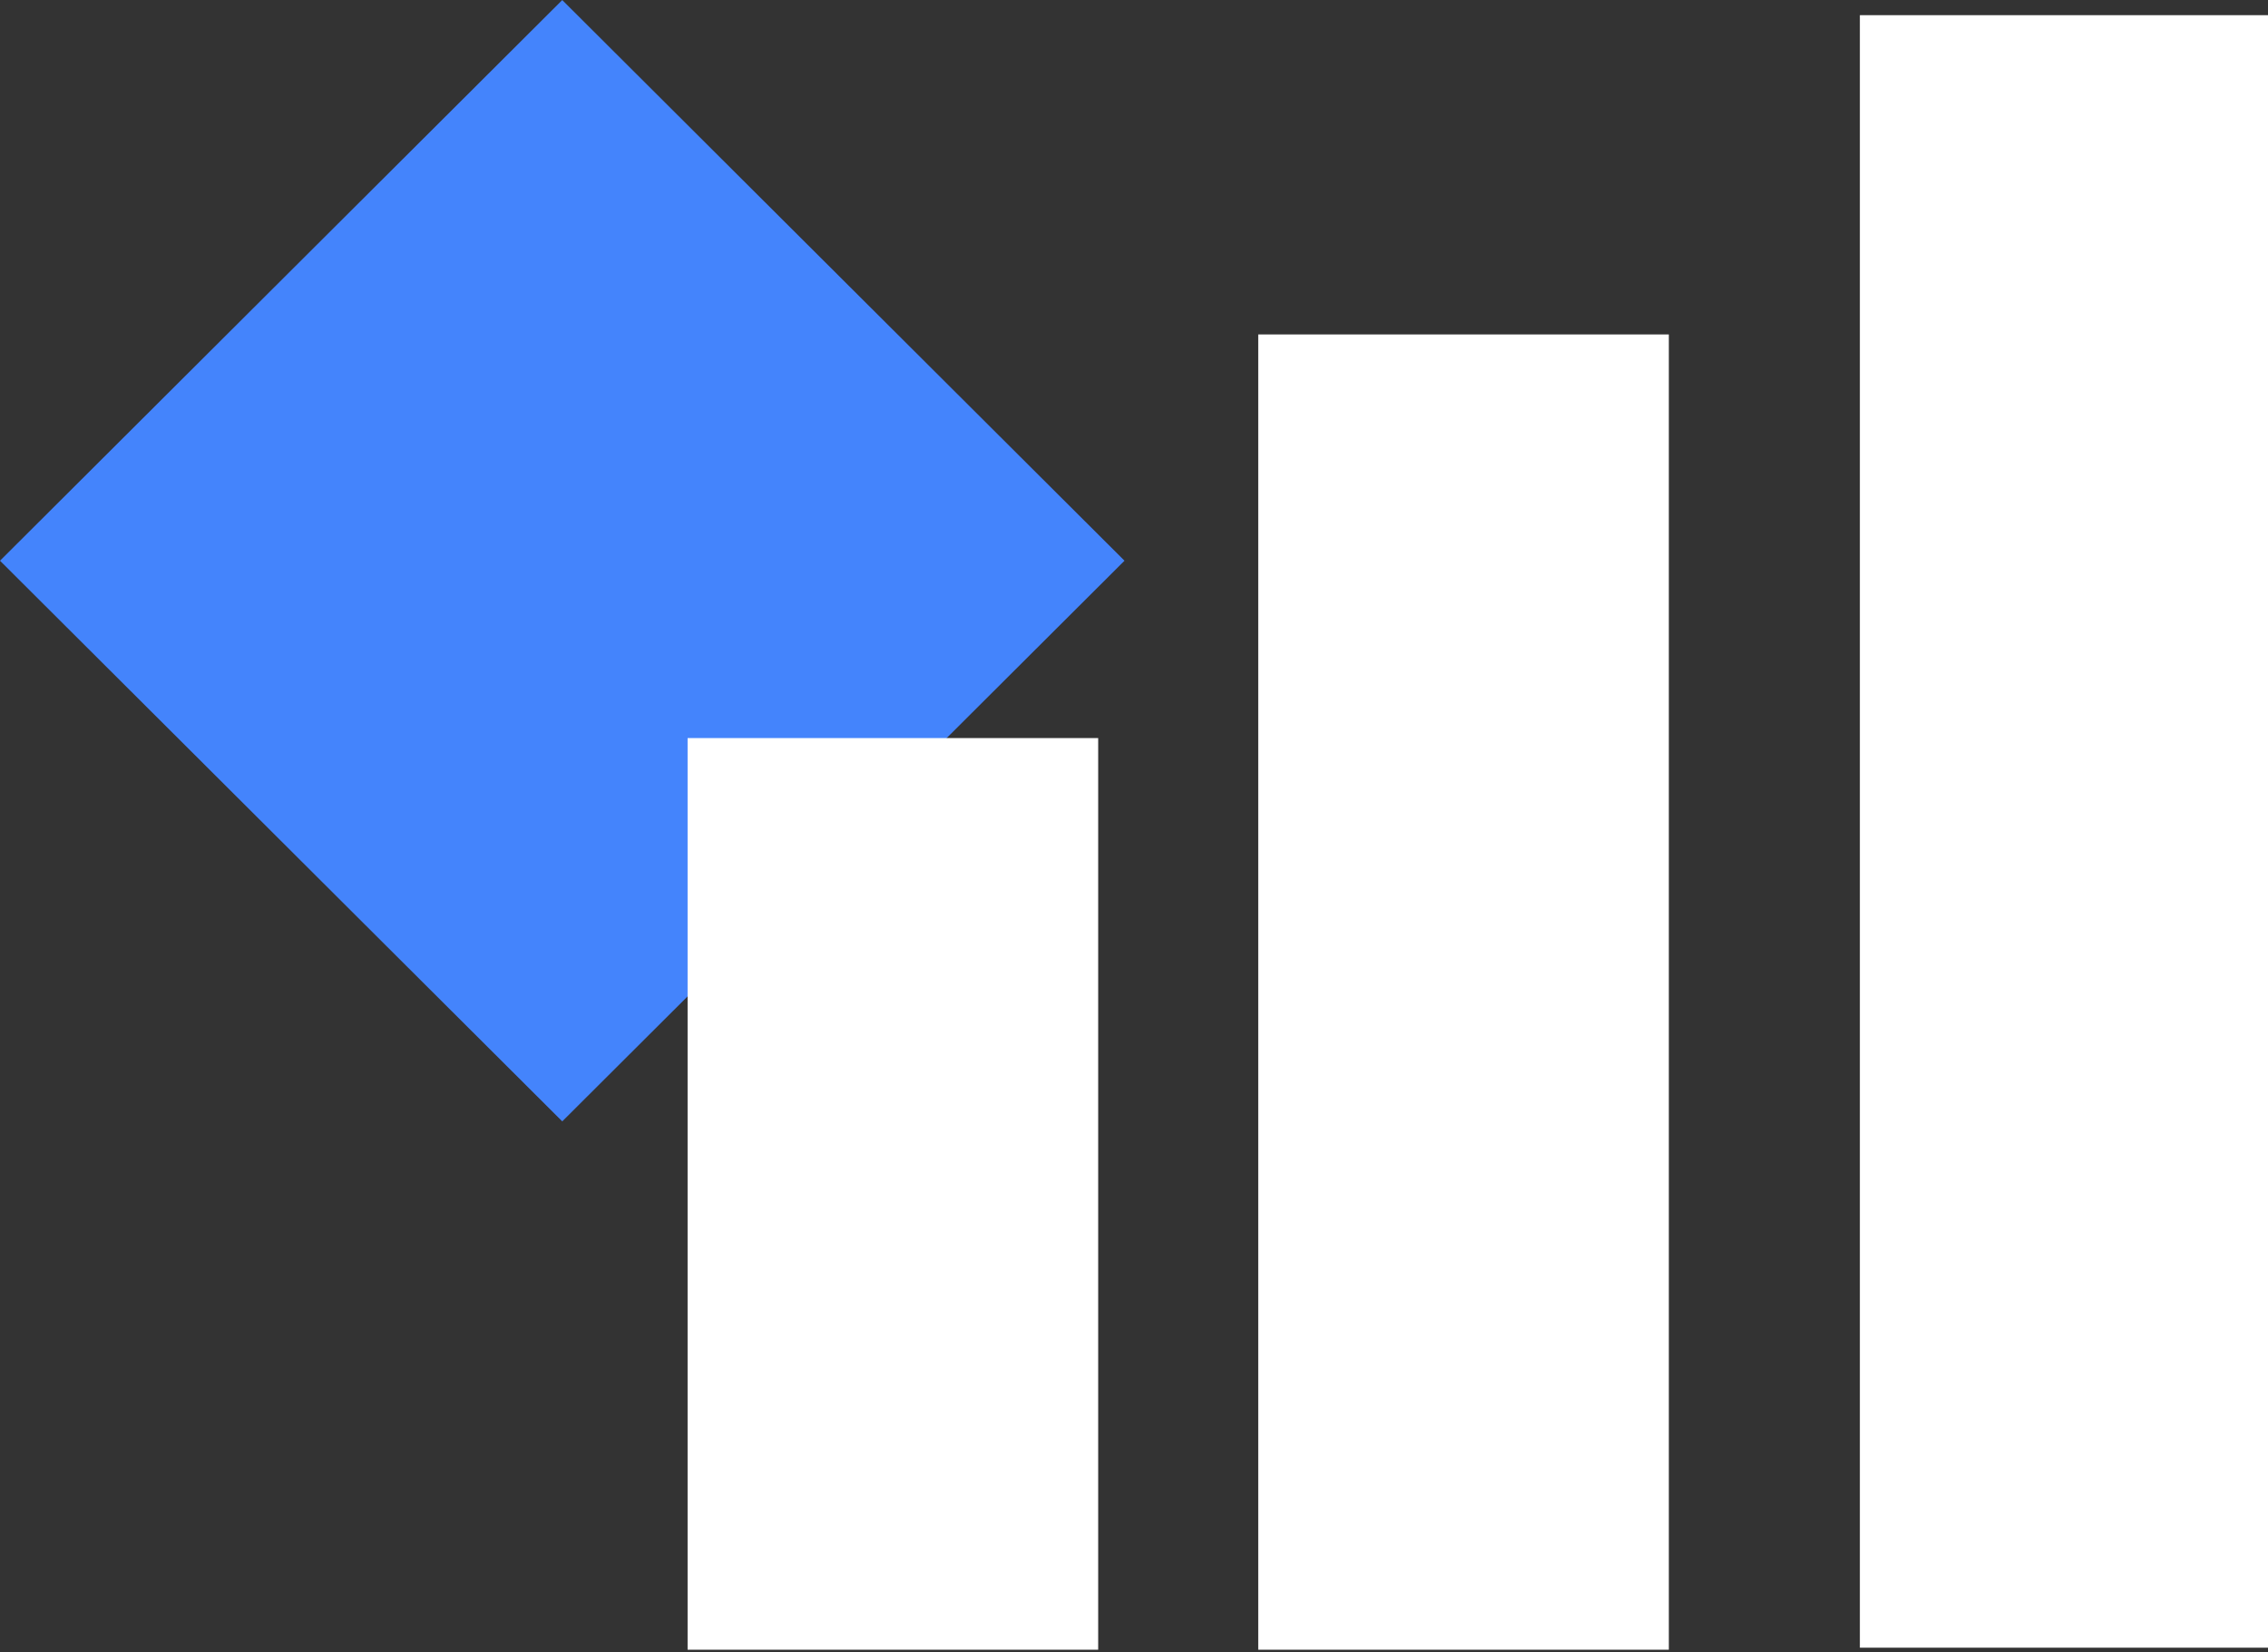
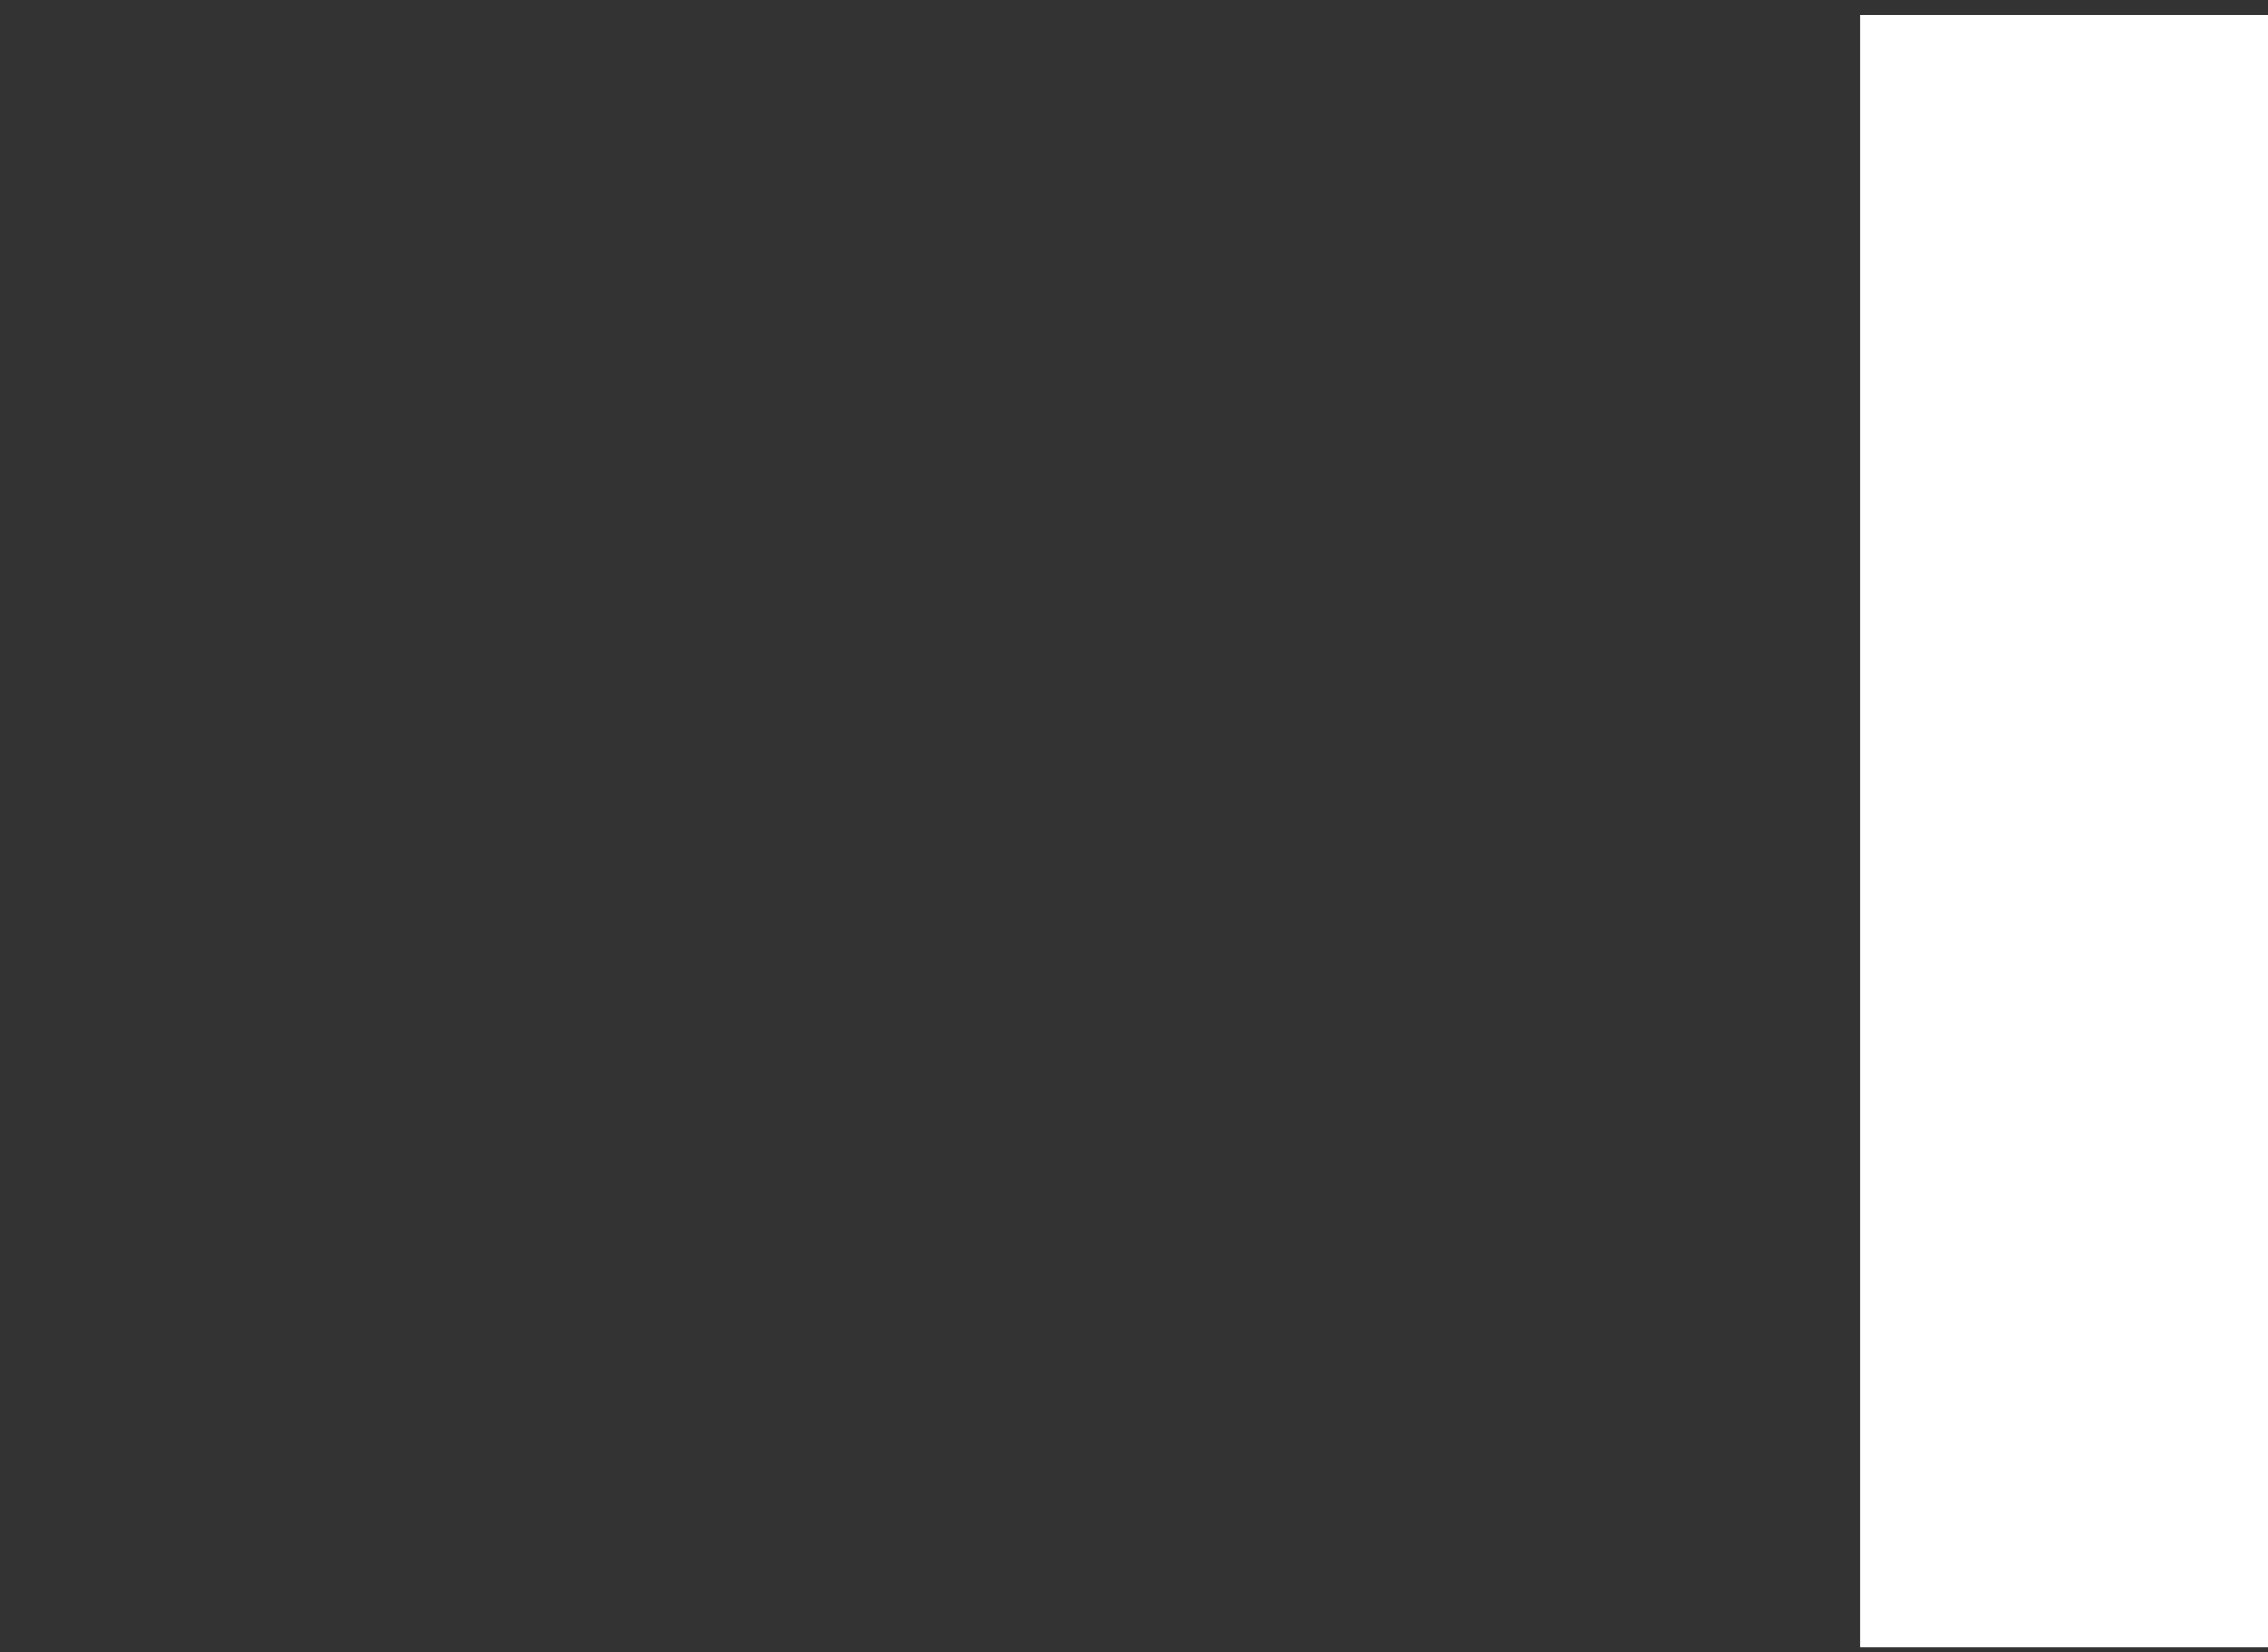
<svg xmlns="http://www.w3.org/2000/svg" width="221" height="161" viewBox="0 0 221 161" fill="none">
  <rect x="0" y="0" width="221" height="161" fill="#333333" stroke="none" />
-   <rect width="77.383" height="77.383" transform="matrix(0.708 -0.706 0.708 0.706 0 54.638)" fill="#4484FC" />
-   <rect x="67.001" y="71.92" width="40.009" height="88.834" fill="white" />
-   <rect x="122.606" y="32.589" width="40.009" height="128.165" fill="white" />
  <rect x="181.231" y="1.479" width="39.769" height="159.077" fill="white" />
</svg>